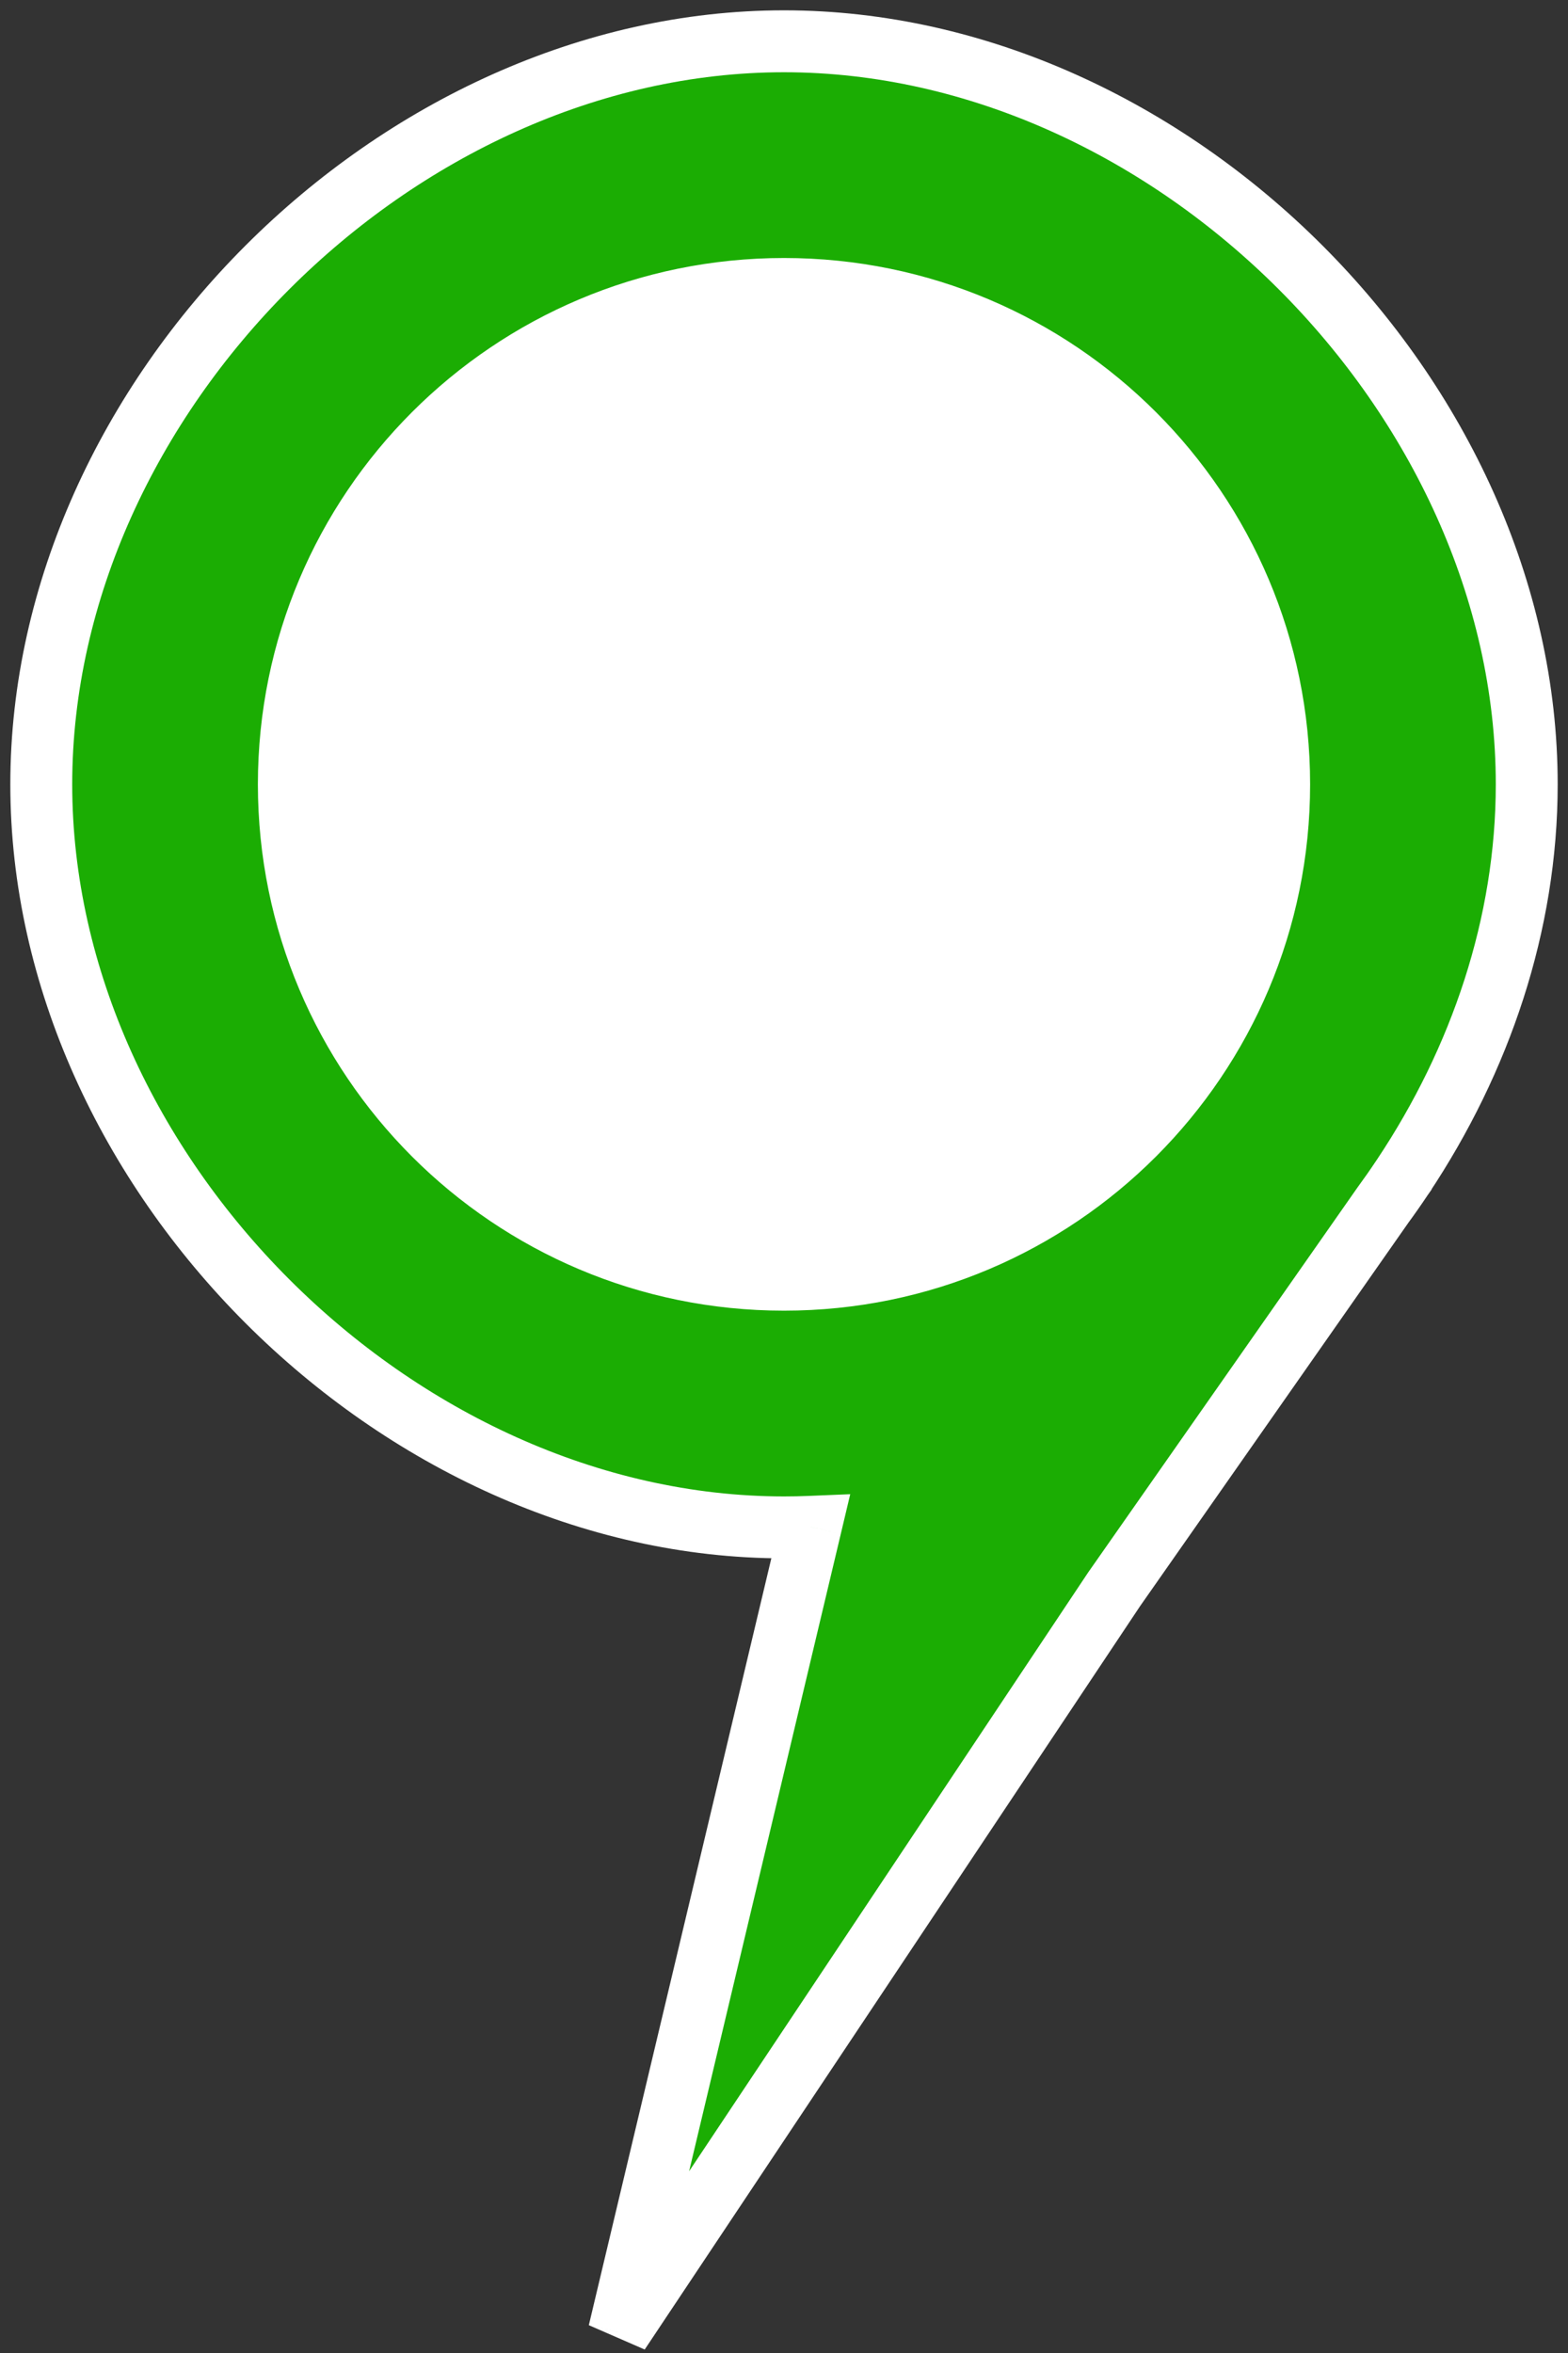
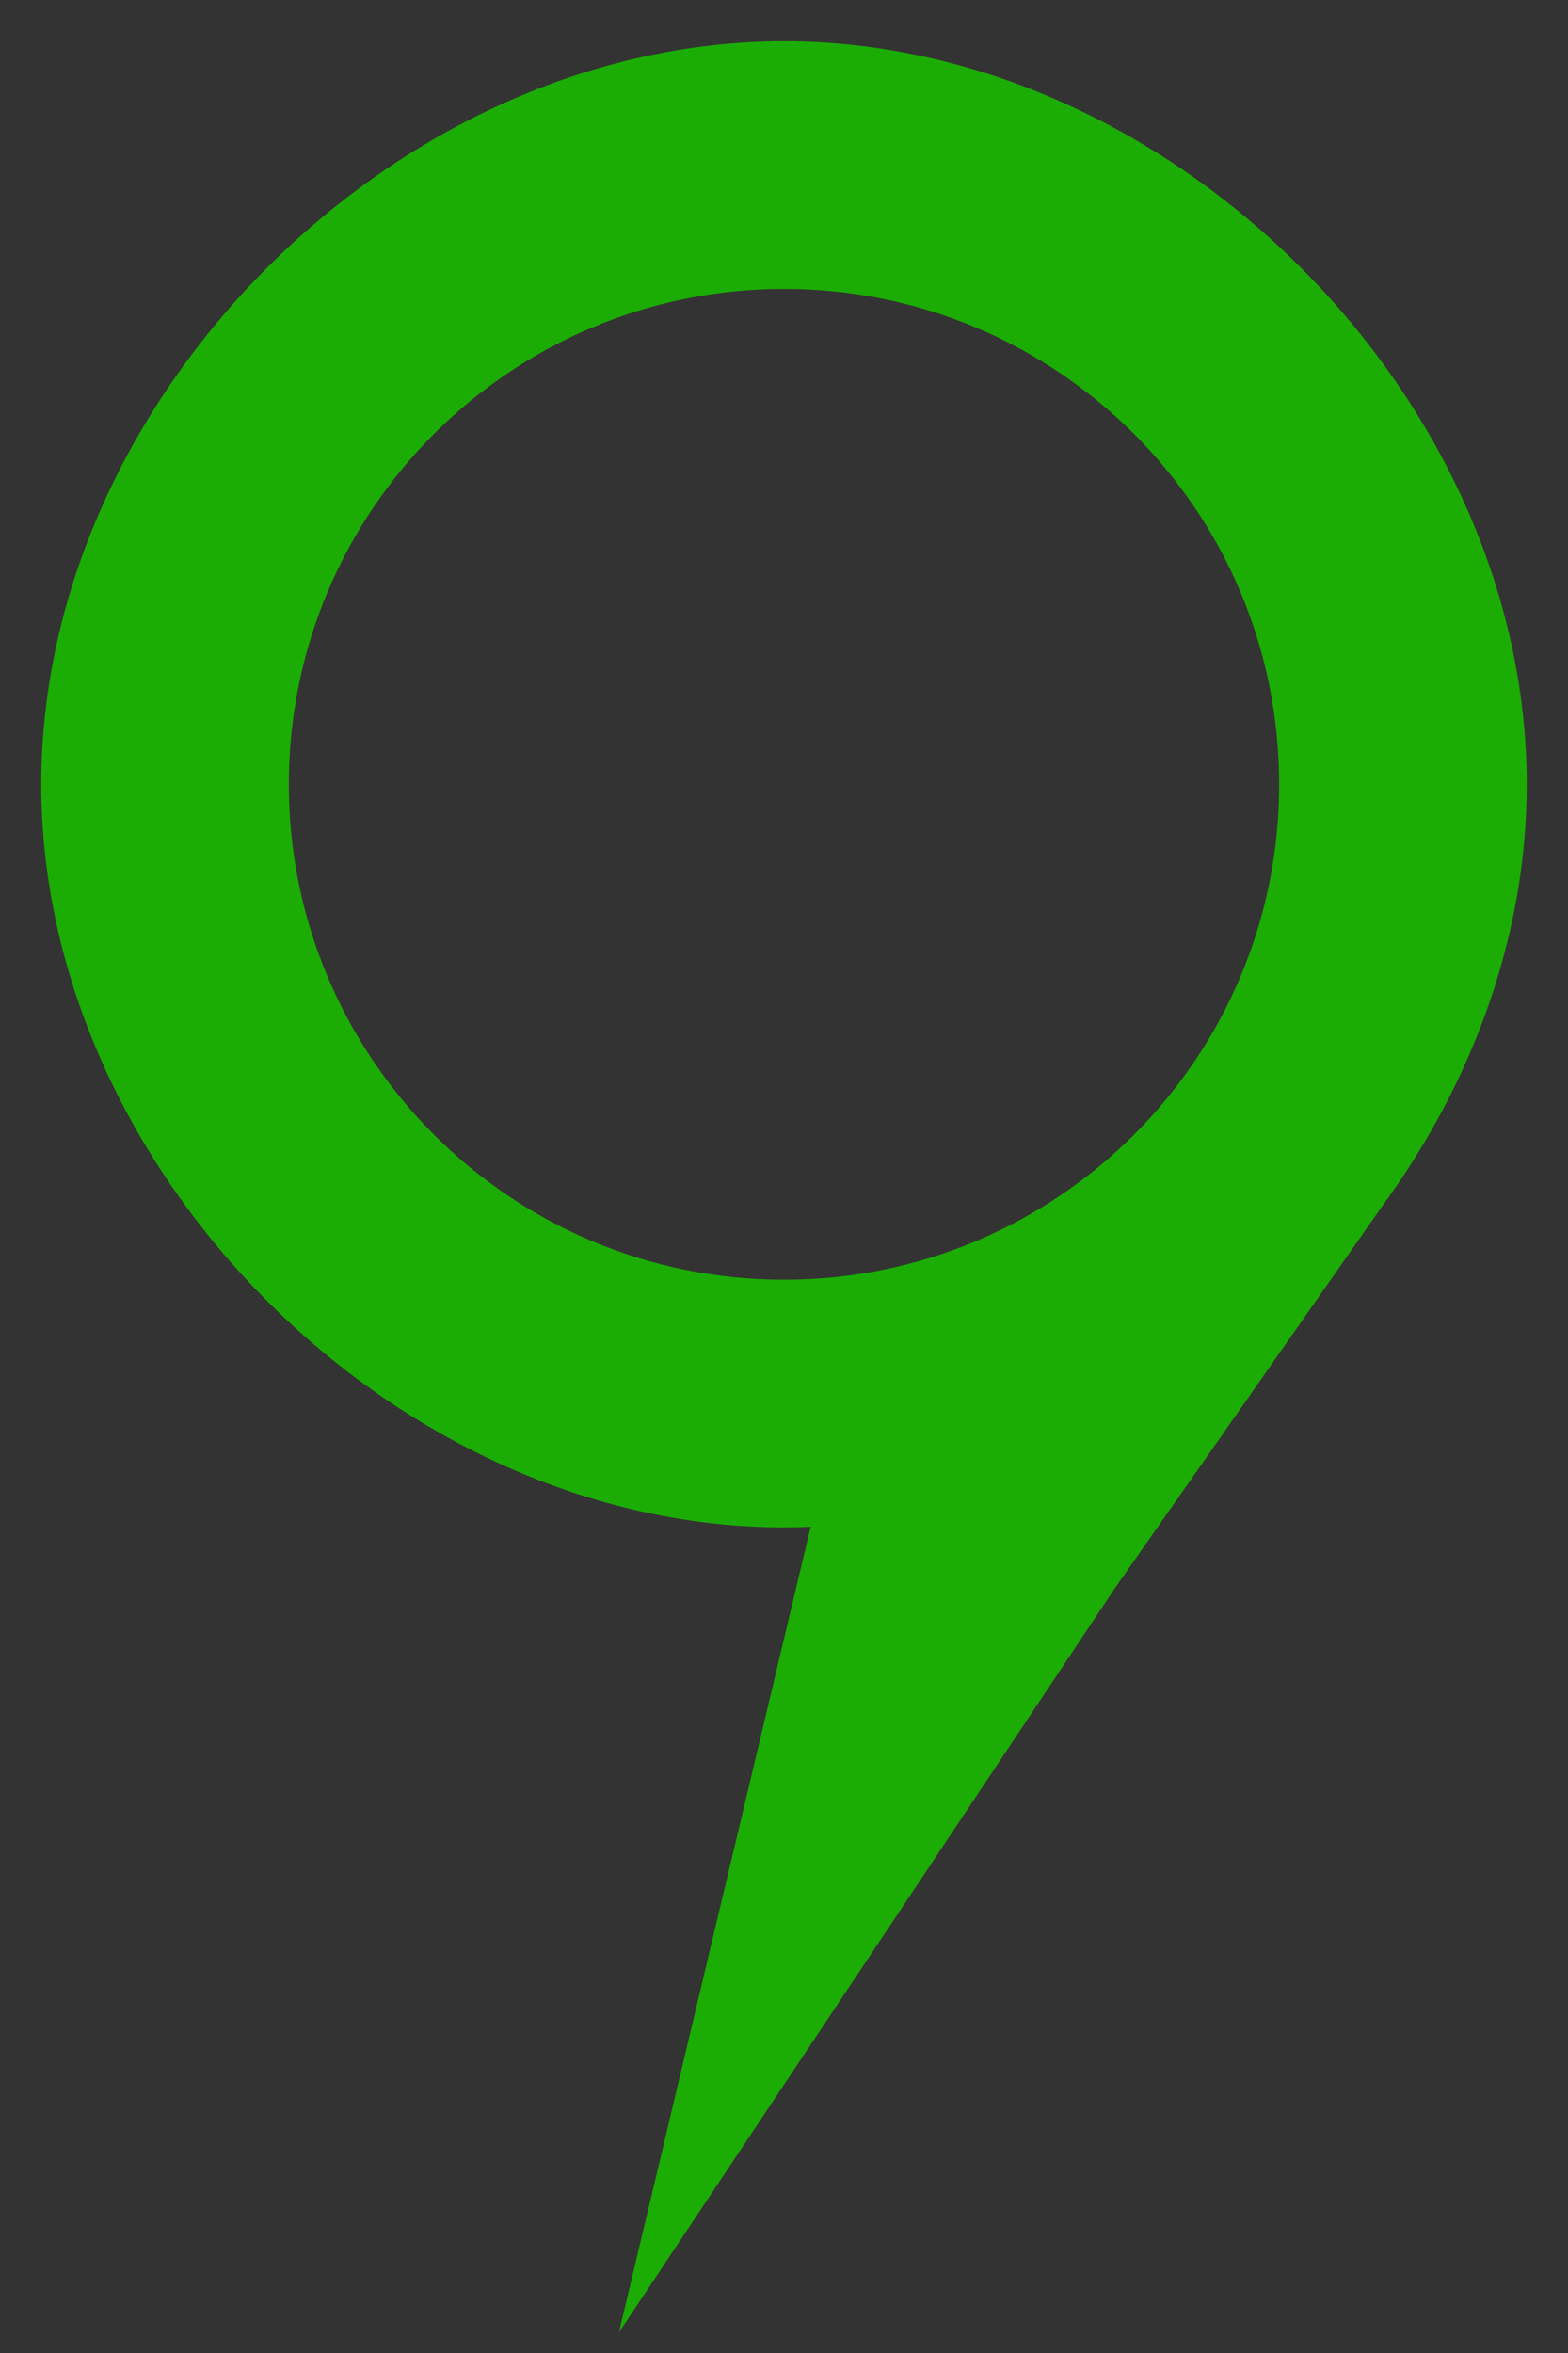
<svg xmlns="http://www.w3.org/2000/svg" width="38" height="57" viewBox="0 0 38 57" fill="none">
  <rect x="0" y="0" width="38" height="57" fill="#333333" stroke="none" />
  <path fill-rule="evenodd" clip-rule="evenodd" d="M19.646 36.986C19.431 36.995 19.216 37 19 37C9.611 37 1 28.389 1 19C1 9.611 9.611 1 19 1C28.389 1 37 9.611 37 19C37 22.39 35.877 25.679 34.001 28.497L34 28.5L33.979 28.53C33.825 28.76 33.667 28.986 33.504 29.208L27 38.5L15 56.5L19.646 36.986ZM31 19C31 25.627 25.627 31 19 31C12.373 31 7 25.627 7 19C7 12.373 12.373 7 19 7C25.627 7 31 12.373 31 19Z" fill="#1BAD03" />
-   <path d="M19.646 36.986L20.376 37.16L20.605 36.196L19.615 36.237L19.646 36.986ZM34.001 28.497L33.376 28.082L33.304 28.19L33.273 28.315L34.001 28.497ZM34 28.5L34.614 28.93L34.694 28.817L34.727 28.682L34 28.5ZM33.979 28.53L33.364 28.1L33.36 28.107L33.355 28.113L33.979 28.53ZM33.504 29.208L32.899 28.765L32.894 28.772L32.89 28.778L33.504 29.208ZM27 38.5L26.386 38.07L26.381 38.077L26.376 38.084L27 38.5ZM15 56.5L14.27 56.326L15.624 56.916L15 56.5ZM19 37.75C19.226 37.75 19.452 37.745 19.677 37.736L19.615 36.237C19.41 36.246 19.205 36.25 19 36.25V37.75ZM0.25 19C0.25 28.803 9.197 37.75 19 37.75V36.25C10.025 36.25 1.75 27.975 1.75 19H0.25ZM19 0.25C9.197 0.25 0.25 9.197 0.25 19H1.75C1.75 10.025 10.025 1.75 19 1.75V0.25ZM37.75 19C37.75 9.197 28.803 0.25 19 0.25V1.75C27.975 1.75 36.25 10.025 36.25 19H37.75ZM34.625 28.913C36.573 25.988 37.75 22.556 37.75 19H36.25C36.25 22.224 35.182 25.37 33.376 28.082L34.625 28.913ZM33.273 28.315L33.272 28.318L34.727 28.682L34.728 28.68L33.273 28.315ZM33.386 28.07L33.364 28.1L34.593 28.96L34.614 28.93L33.386 28.07ZM34.109 29.651C34.279 29.42 34.443 29.185 34.602 28.947L33.355 28.113C33.208 28.334 33.056 28.551 32.899 28.765L34.109 29.651ZM32.89 28.778L26.386 38.07L27.614 38.93L34.119 29.638L32.89 28.778ZM26.376 38.084L14.376 56.084L15.624 56.916L27.624 38.916L26.376 38.084ZM15.73 56.673L20.376 37.16L18.916 36.813L14.27 56.326L15.73 56.673ZM19 31.75C26.042 31.75 31.75 26.042 31.75 19H30.25C30.25 25.213 25.213 30.25 19 30.25V31.75ZM6.25 19C6.25 26.042 11.958 31.75 19 31.75V30.25C12.787 30.25 7.75 25.213 7.75 19H6.25ZM19 6.25C11.958 6.25 6.25 11.958 6.25 19H7.75C7.75 12.787 12.787 7.75 19 7.75V6.25ZM31.75 19C31.75 11.958 26.042 6.25 19 6.25V7.75C25.213 7.75 30.25 12.787 30.25 19H31.75Z" fill="white" />
-   <circle cx="19" cy="19" r="12" fill="white" />
</svg>